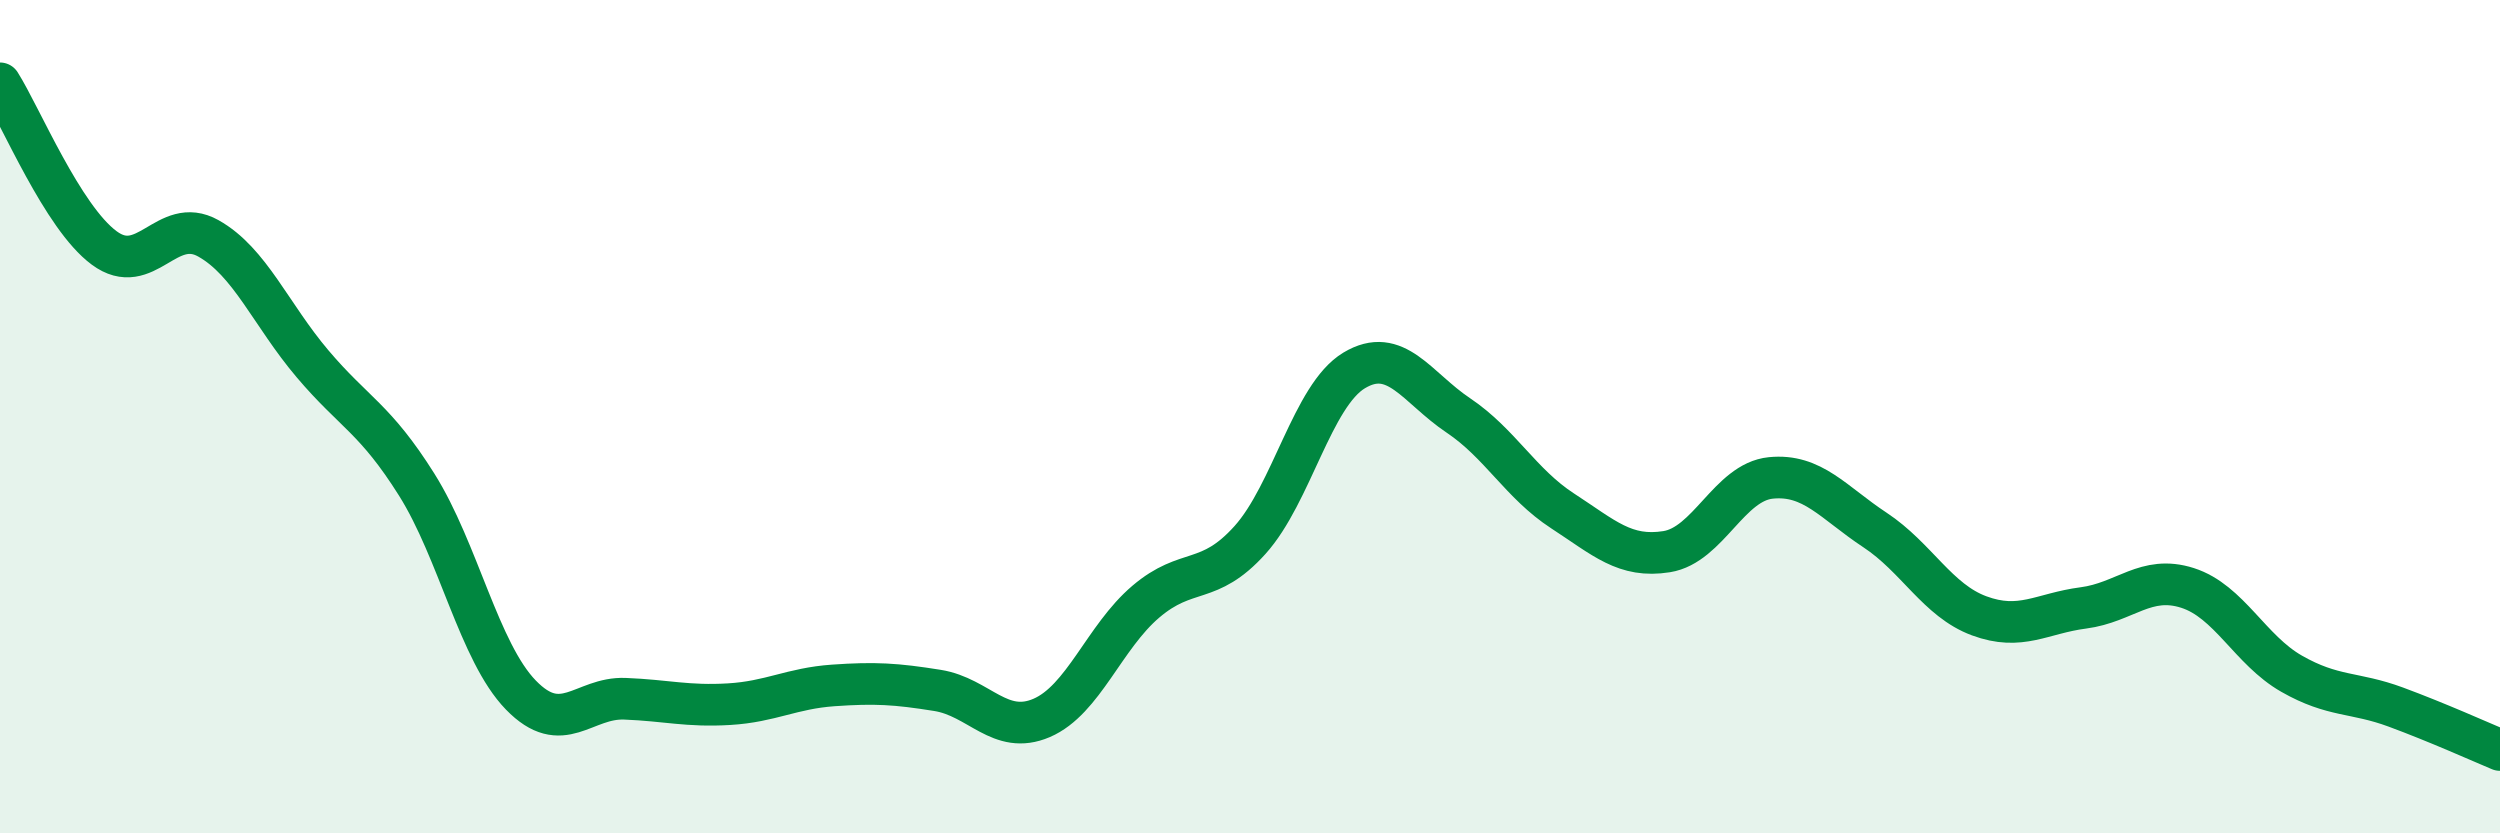
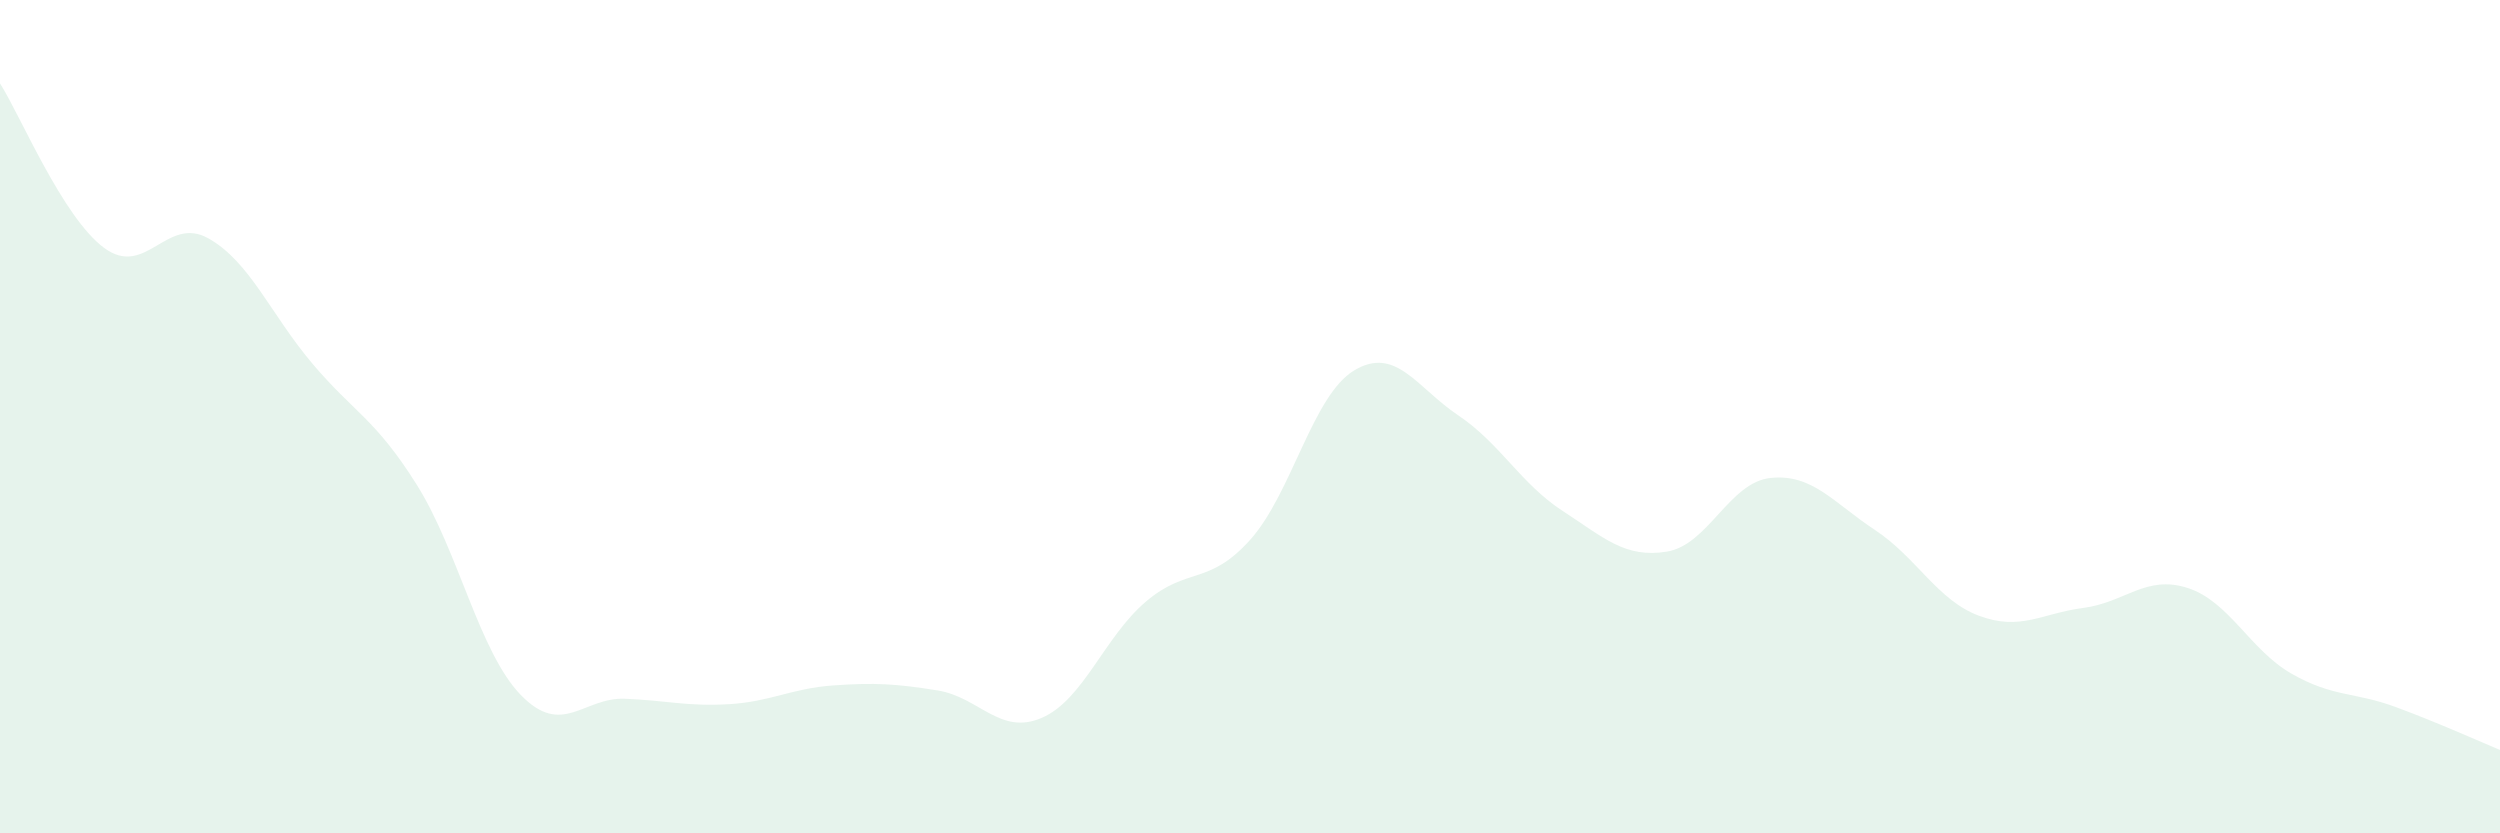
<svg xmlns="http://www.w3.org/2000/svg" width="60" height="20" viewBox="0 0 60 20">
  <path d="M 0,2 C 0.5,2.79 1.5,5.21 2.5,5.95 C 3.5,6.69 4,5.16 5,5.72 C 6,6.28 6.5,7.55 7.5,8.73 C 8.5,9.91 9,10.04 10,11.63 C 11,13.22 11.5,15.65 12.5,16.68 C 13.5,17.71 14,16.73 15,16.77 C 16,16.81 16.5,16.96 17.5,16.9 C 18.5,16.84 19,16.52 20,16.45 C 21,16.38 21.5,16.41 22.5,16.57 C 23.5,16.73 24,17.66 25,17.23 C 26,16.8 26.5,15.29 27.5,14.44 C 28.5,13.59 29,14.07 30,12.96 C 31,11.85 31.5,9.49 32.5,8.89 C 33.5,8.29 34,9.3 35,9.97 C 36,10.64 36.5,11.61 37.5,12.26 C 38.5,12.91 39,13.4 40,13.24 C 41,13.08 41.5,11.57 42.5,11.47 C 43.5,11.37 44,12.06 45,12.72 C 46,13.38 46.5,14.41 47.5,14.78 C 48.5,15.15 49,14.72 50,14.59 C 51,14.46 51.5,13.79 52.5,14.11 C 53.5,14.43 54,15.6 55,16.17 C 56,16.74 56.5,16.6 57.5,16.97 C 58.5,17.34 59.5,17.79 60,18L60 20L0 20Z" fill="#008740" opacity="0.1" stroke-linecap="round" stroke-linejoin="round" />
-   <path d="M 0,2 C 0.5,2.79 1.5,5.21 2.5,5.95 C 3.5,6.69 4,5.16 5,5.72 C 6,6.28 6.5,7.55 7.5,8.73 C 8.5,9.91 9,10.04 10,11.63 C 11,13.22 11.5,15.65 12.5,16.68 C 13.5,17.71 14,16.73 15,16.77 C 16,16.81 16.5,16.96 17.5,16.9 C 18.5,16.84 19,16.52 20,16.45 C 21,16.38 21.5,16.41 22.5,16.57 C 23.5,16.73 24,17.66 25,17.23 C 26,16.8 26.5,15.29 27.5,14.44 C 28.5,13.59 29,14.07 30,12.96 C 31,11.85 31.5,9.49 32.5,8.89 C 33.5,8.29 34,9.3 35,9.97 C 36,10.64 36.5,11.61 37.5,12.26 C 38.5,12.91 39,13.4 40,13.24 C 41,13.08 41.5,11.57 42.5,11.47 C 43.5,11.37 44,12.06 45,12.72 C 46,13.38 46.5,14.41 47.5,14.78 C 48.5,15.15 49,14.72 50,14.59 C 51,14.46 51.5,13.79 52.5,14.11 C 53.5,14.43 54,15.6 55,16.17 C 56,16.74 56.5,16.6 57.5,16.97 C 58.5,17.34 59.5,17.79 60,18" stroke="#008740" stroke-width="1" fill="none" stroke-linecap="round" stroke-linejoin="round" />
</svg>